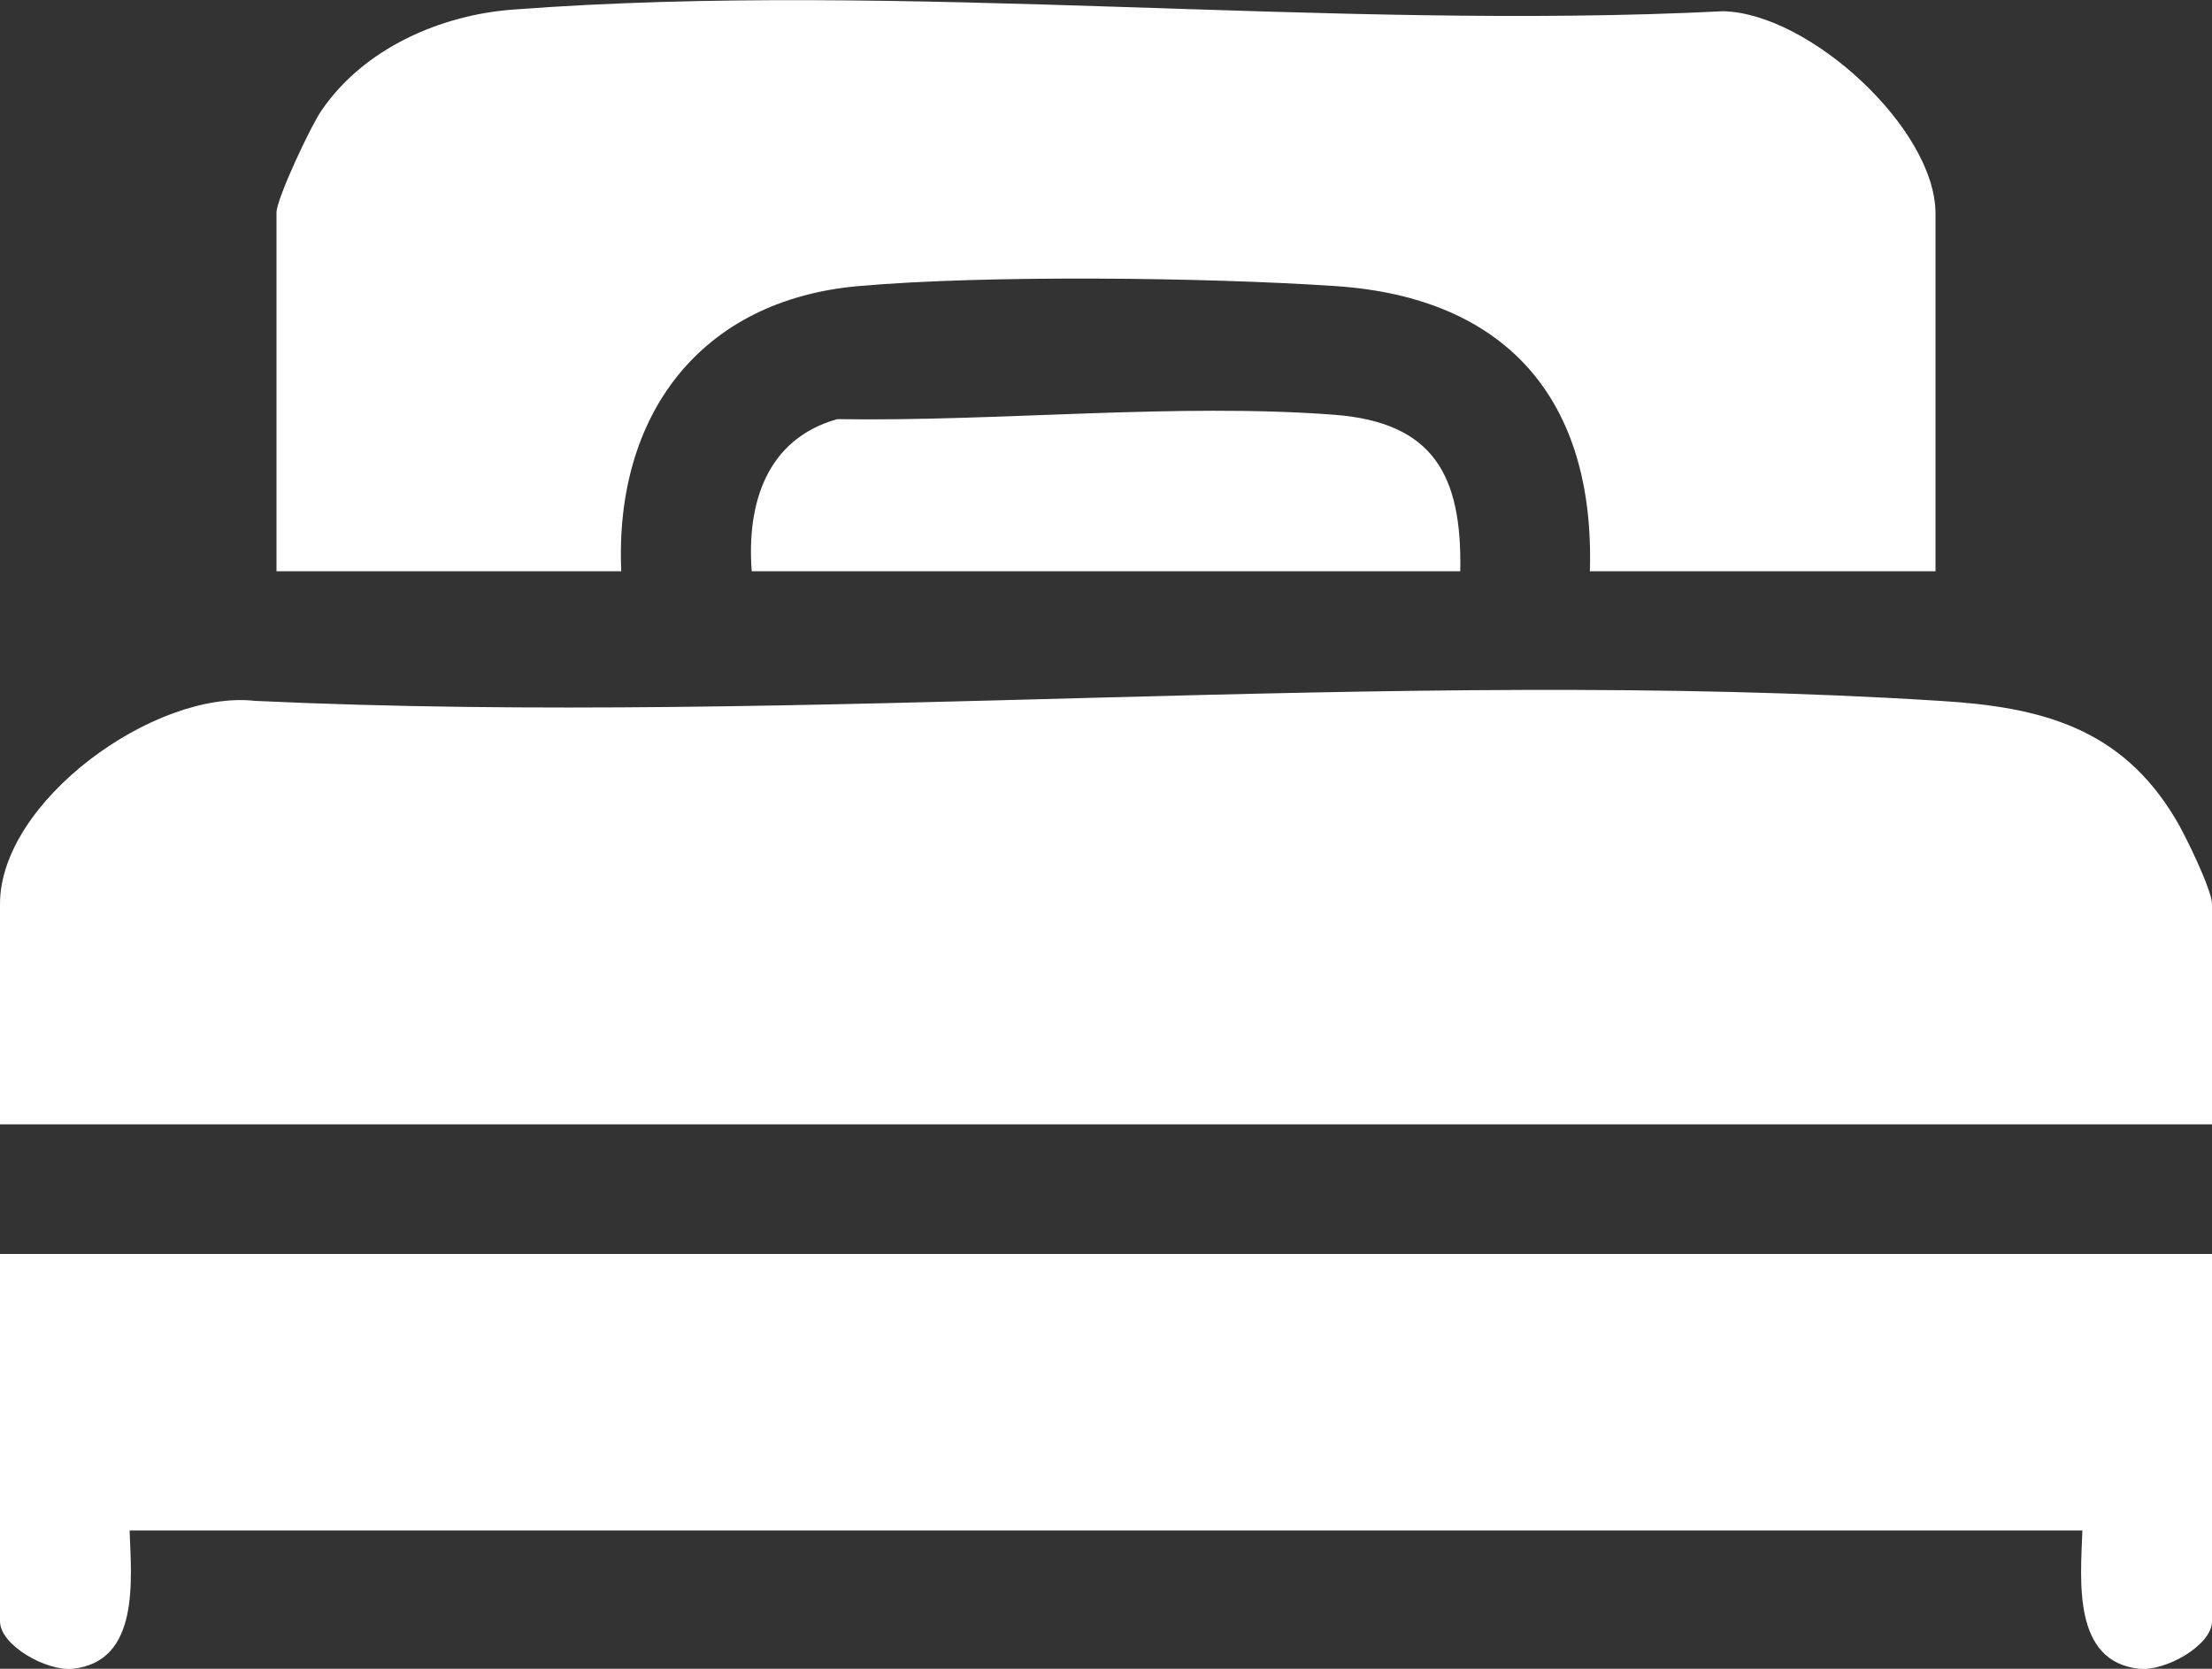
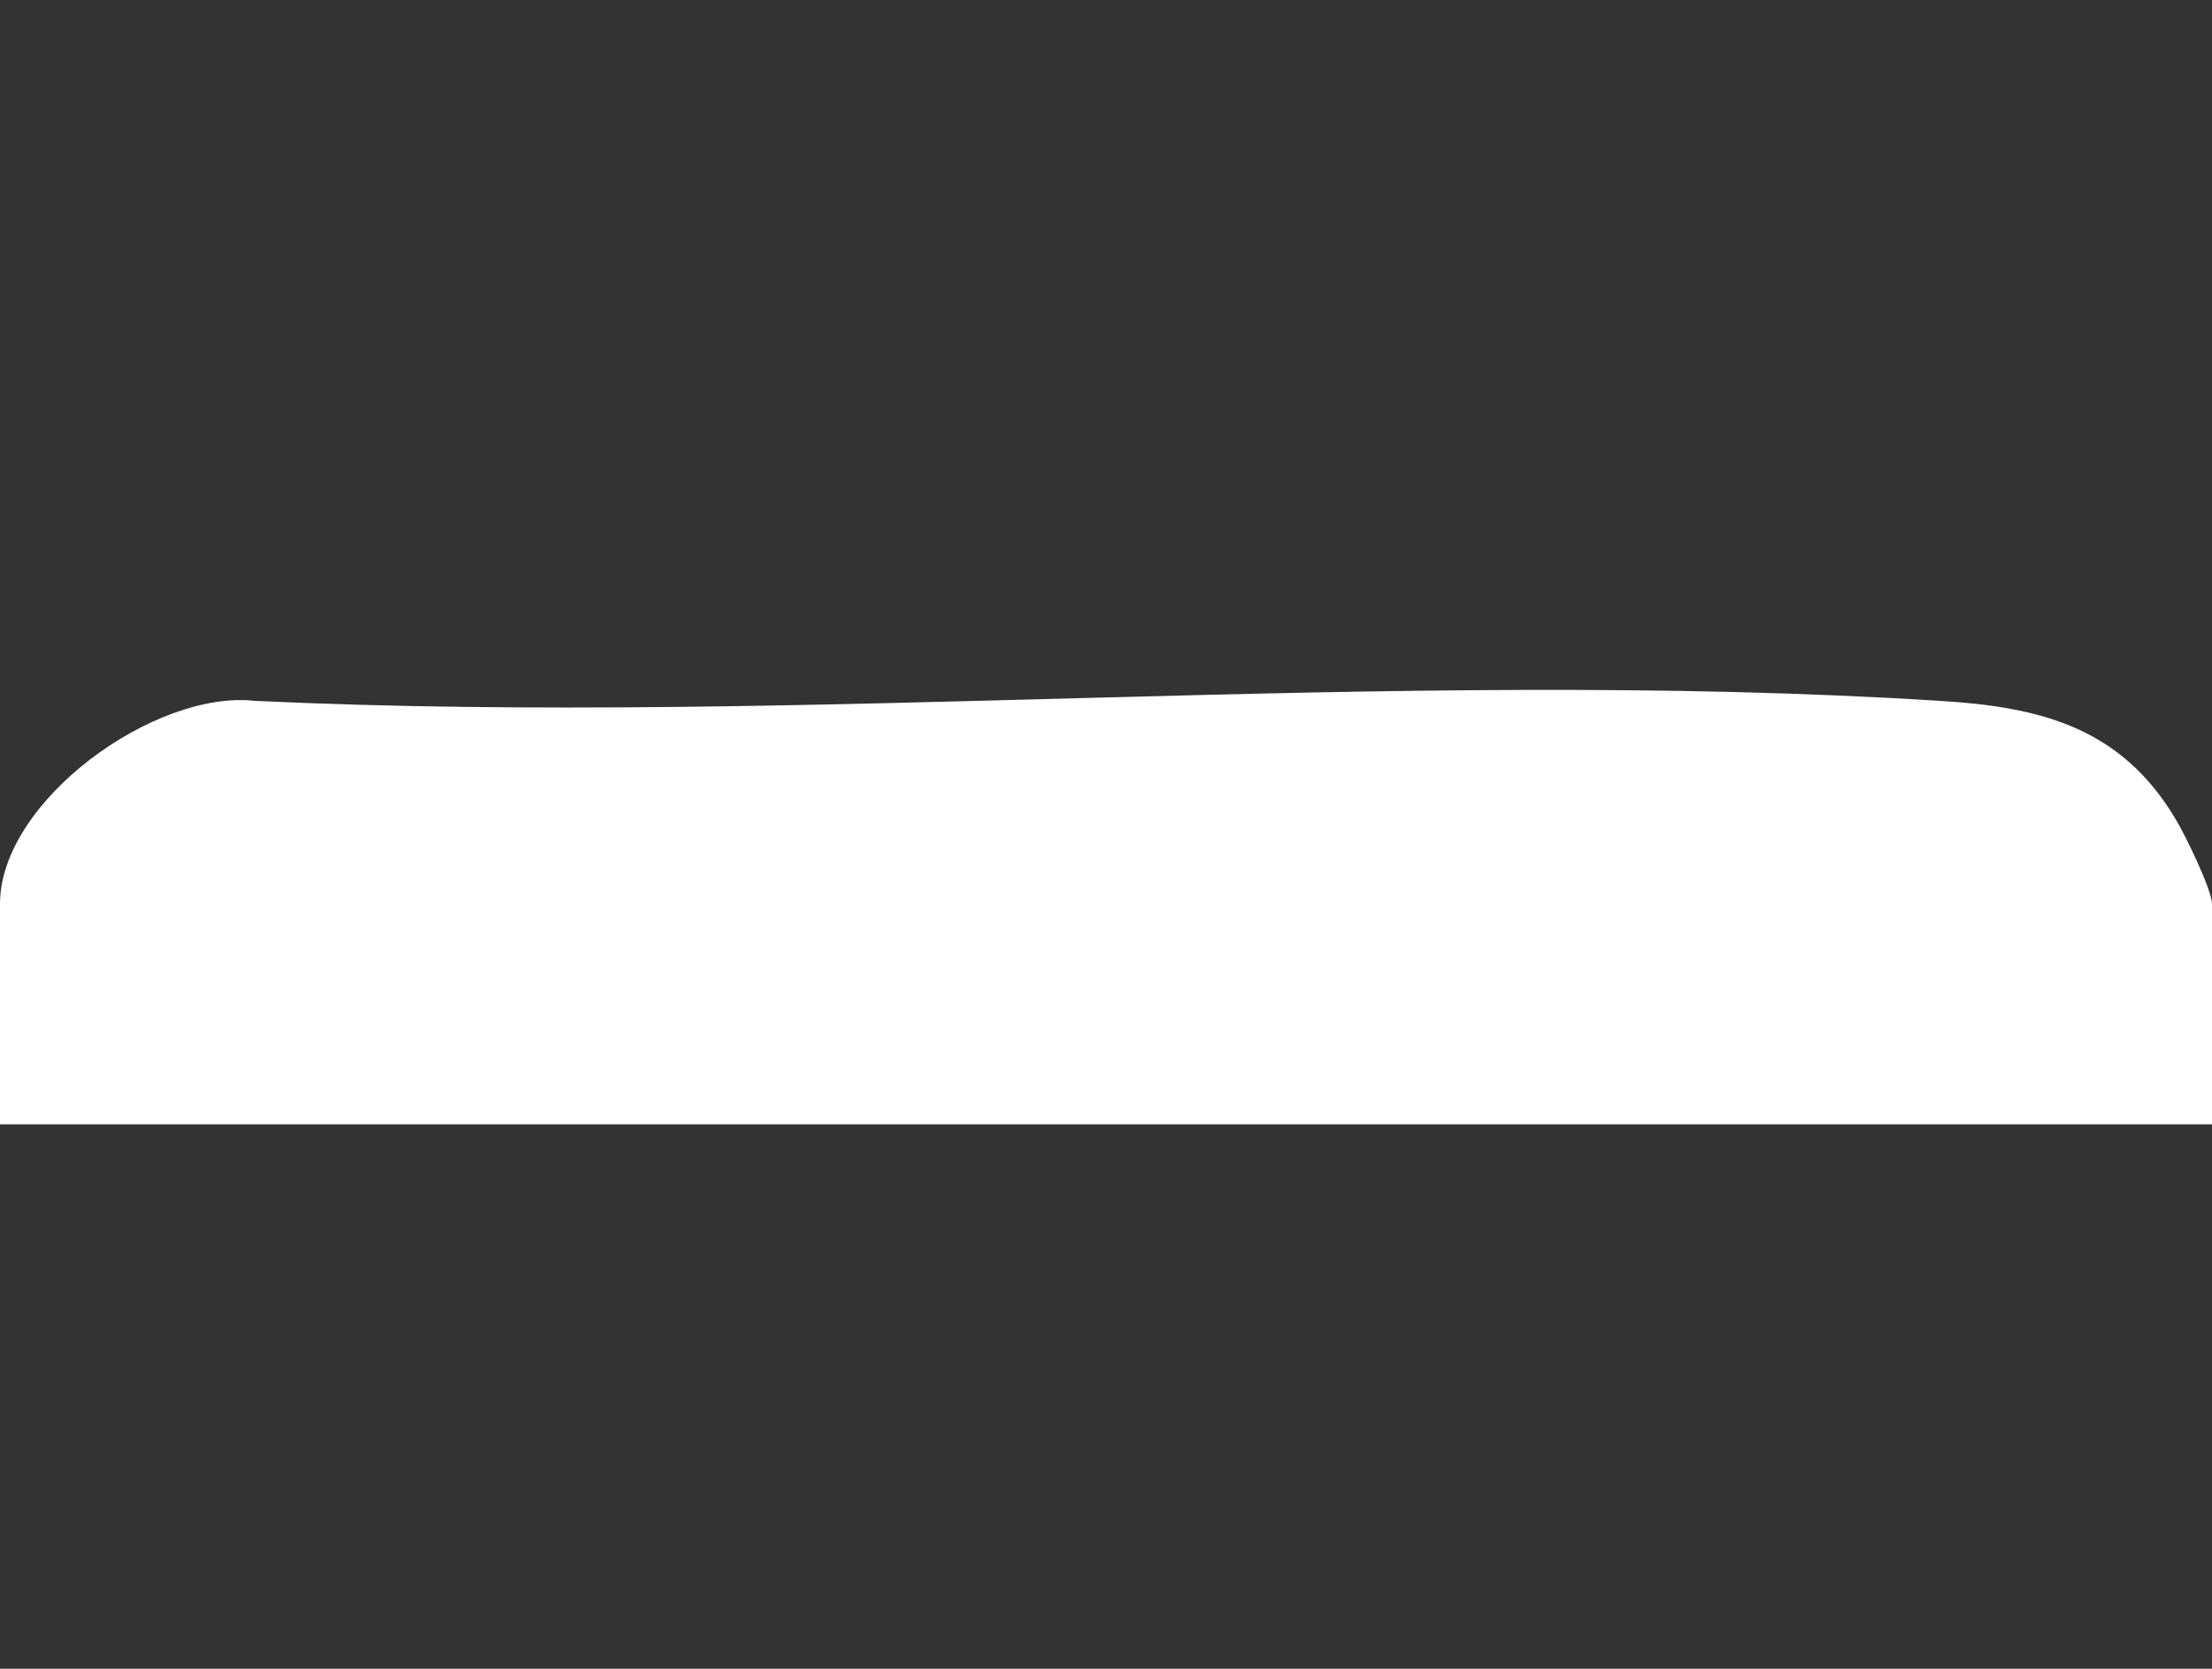
<svg xmlns="http://www.w3.org/2000/svg" id="Layer_2" data-name="Layer 2" viewBox="0 0 25.6 19.31">
  <rect x="0" y="0" width="25.6" height="19.31" fill="#333333" stroke="none" />
  <defs>
    <style>
      .cls-1 {
        fill: #fff;
      }
    </style>
  </defs>
  <g id="Layer_1-2" data-name="Layer 1">
    <g>
      <path class="cls-1" d="M25.6,13.01H0v-2.55c0-1.19,1.79-2.48,2.95-2.35,6.39.3,13.16-.4,19.5,0,1.17.07,2.1.31,2.73,1.37.11.18.42.82.42.98v2.55Z" />
-       <path class="cls-1" d="M22.4,6.61h-4c.06-1.98-.96-3.17-2.95-3.3-1.49-.1-4.03-.13-5.51,0-1.84.16-2.83,1.5-2.75,3.3H3.2V2.46c0-.16.4-1.01.52-1.18.49-.72,1.38-1.11,2.23-1.17,4.51-.34,9.44.25,13.99.02,1,.02,2.46,1.36,2.46,2.34v4.15Z" />
-       <path class="cls-1" d="M25.6,14.51v4.25c0,.28-.54.58-.84.55-.78-.08-.68-1.03-.66-1.6H1.5c.02.57.12,1.52-.66,1.6-.3.03-.84-.27-.84-.55v-4.25h25.6Z" />
-       <path class="cls-1" d="M16.9,6.61h-8.2c-.06-.78.17-1.53.99-1.76,1.86.03,3.93-.19,5.76-.05,1.14.09,1.47.7,1.45,1.8Z" />
    </g>
  </g>
</svg>